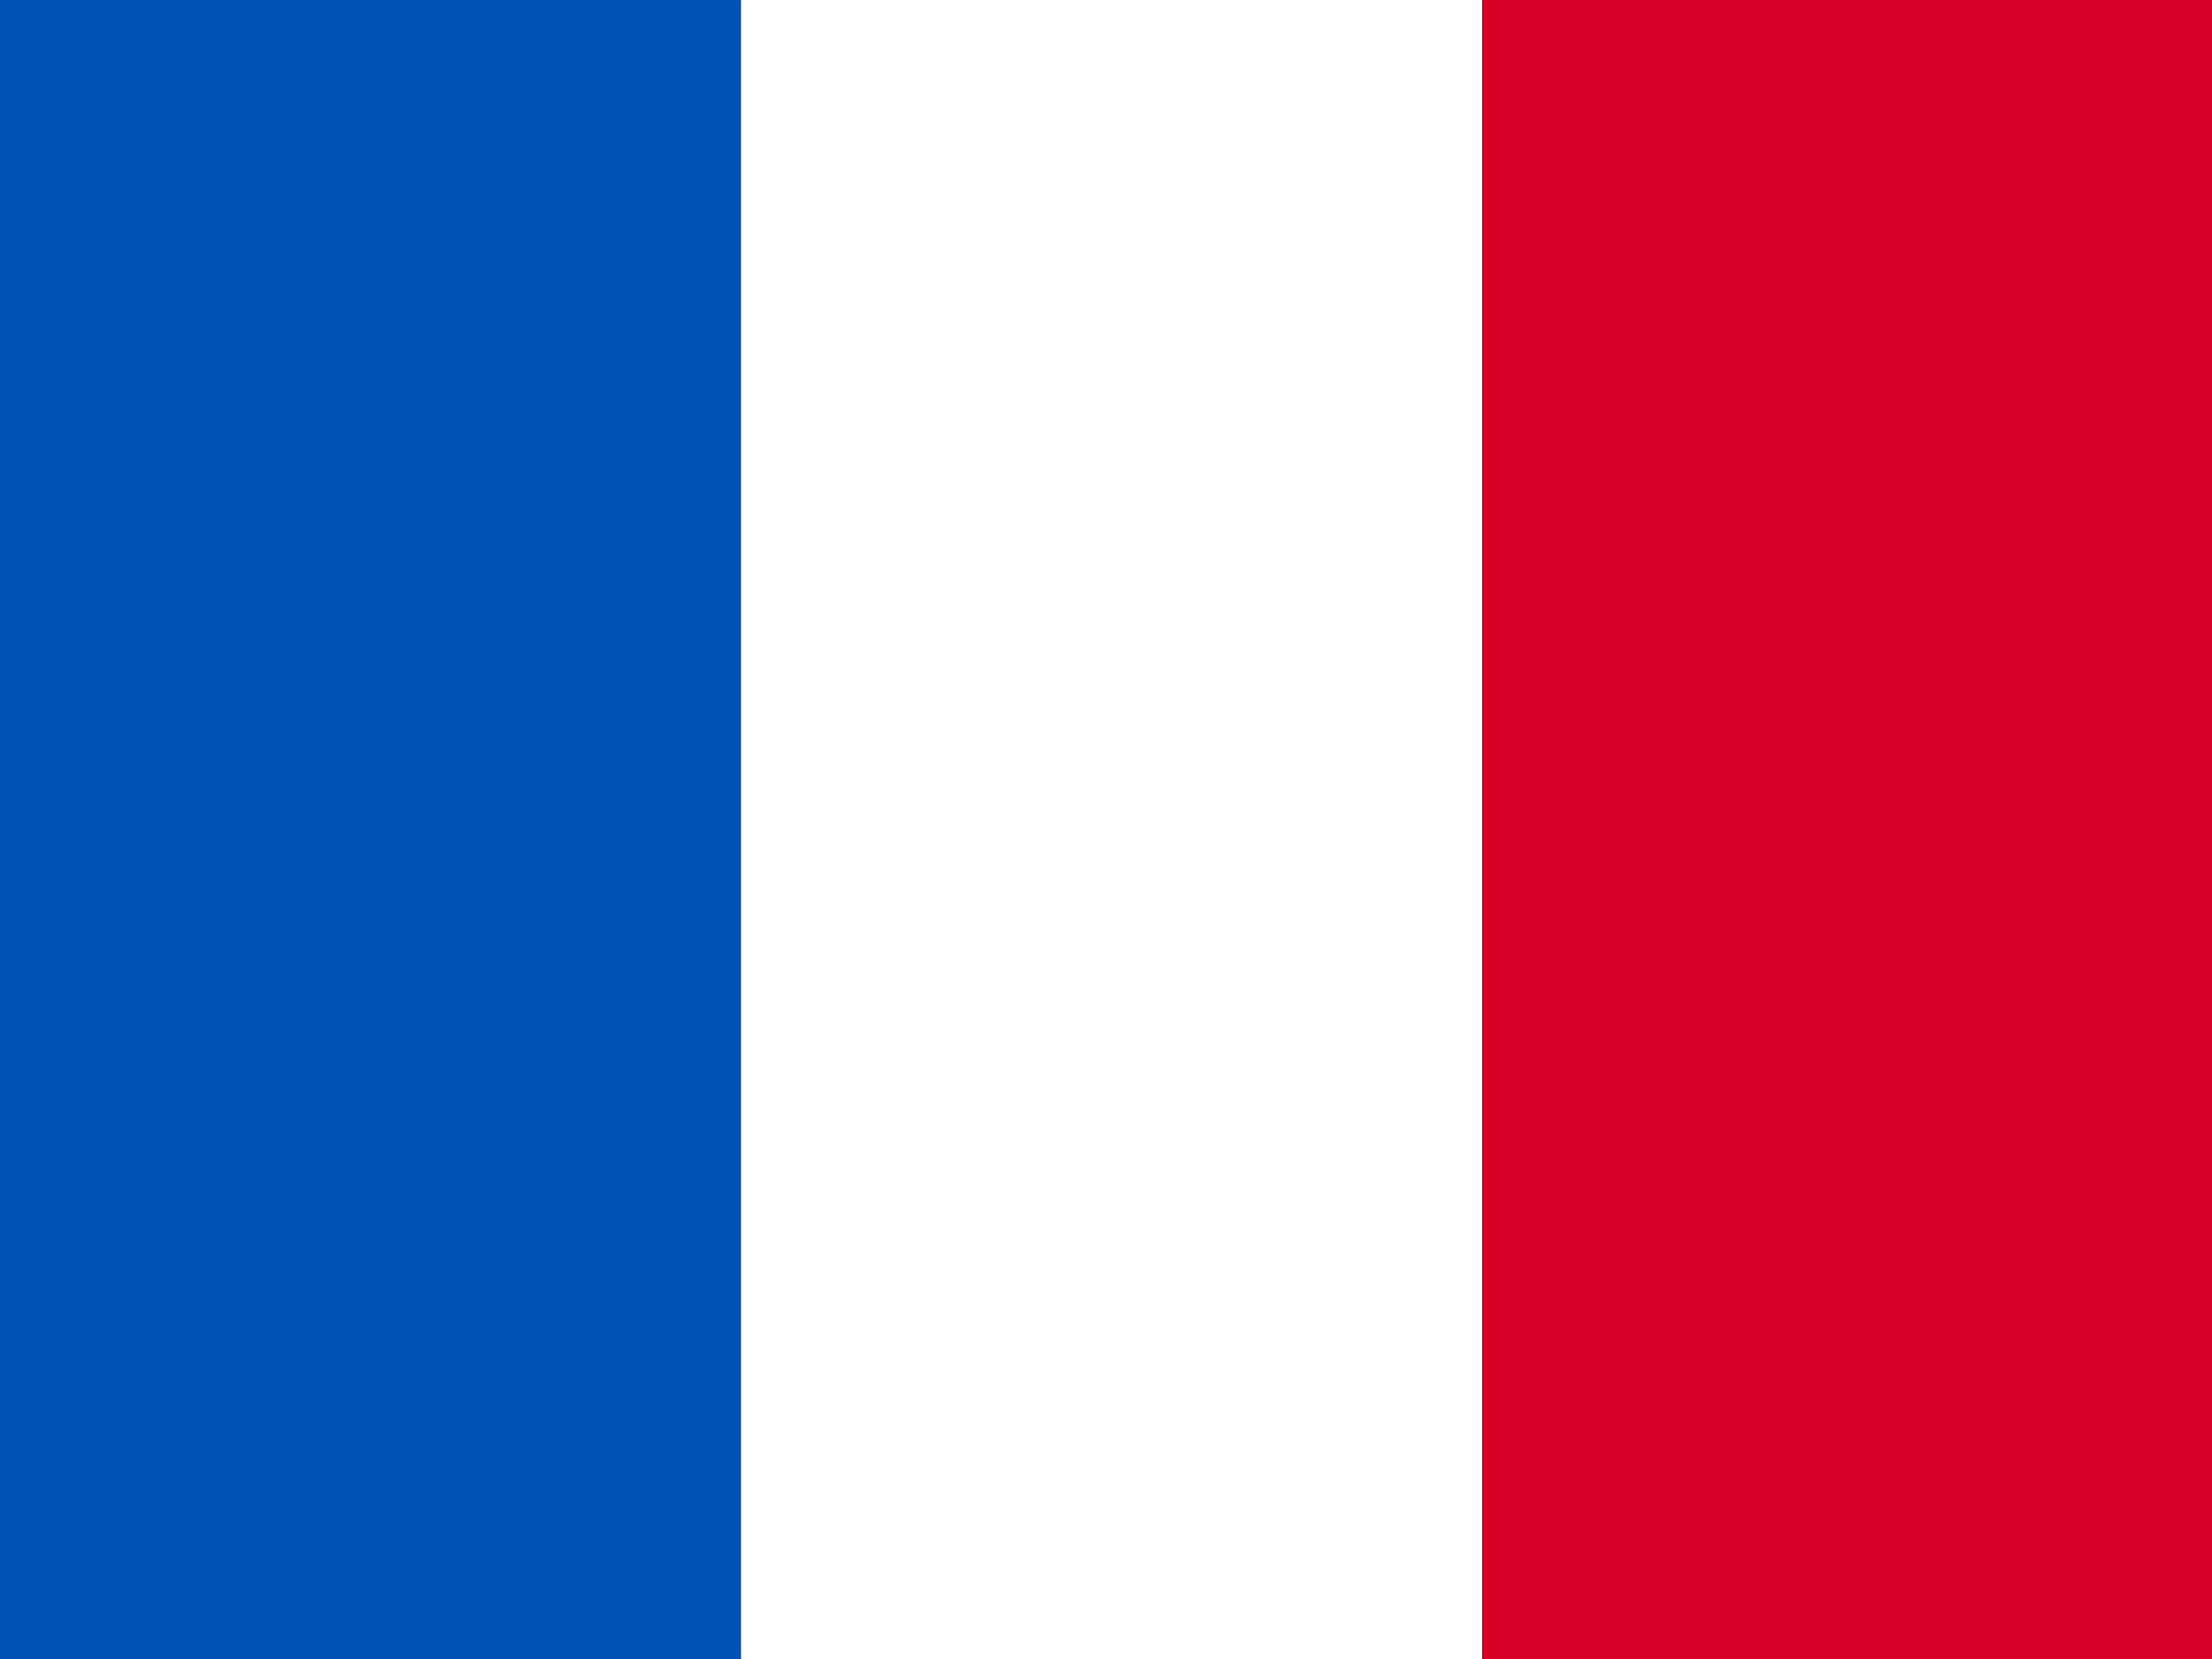
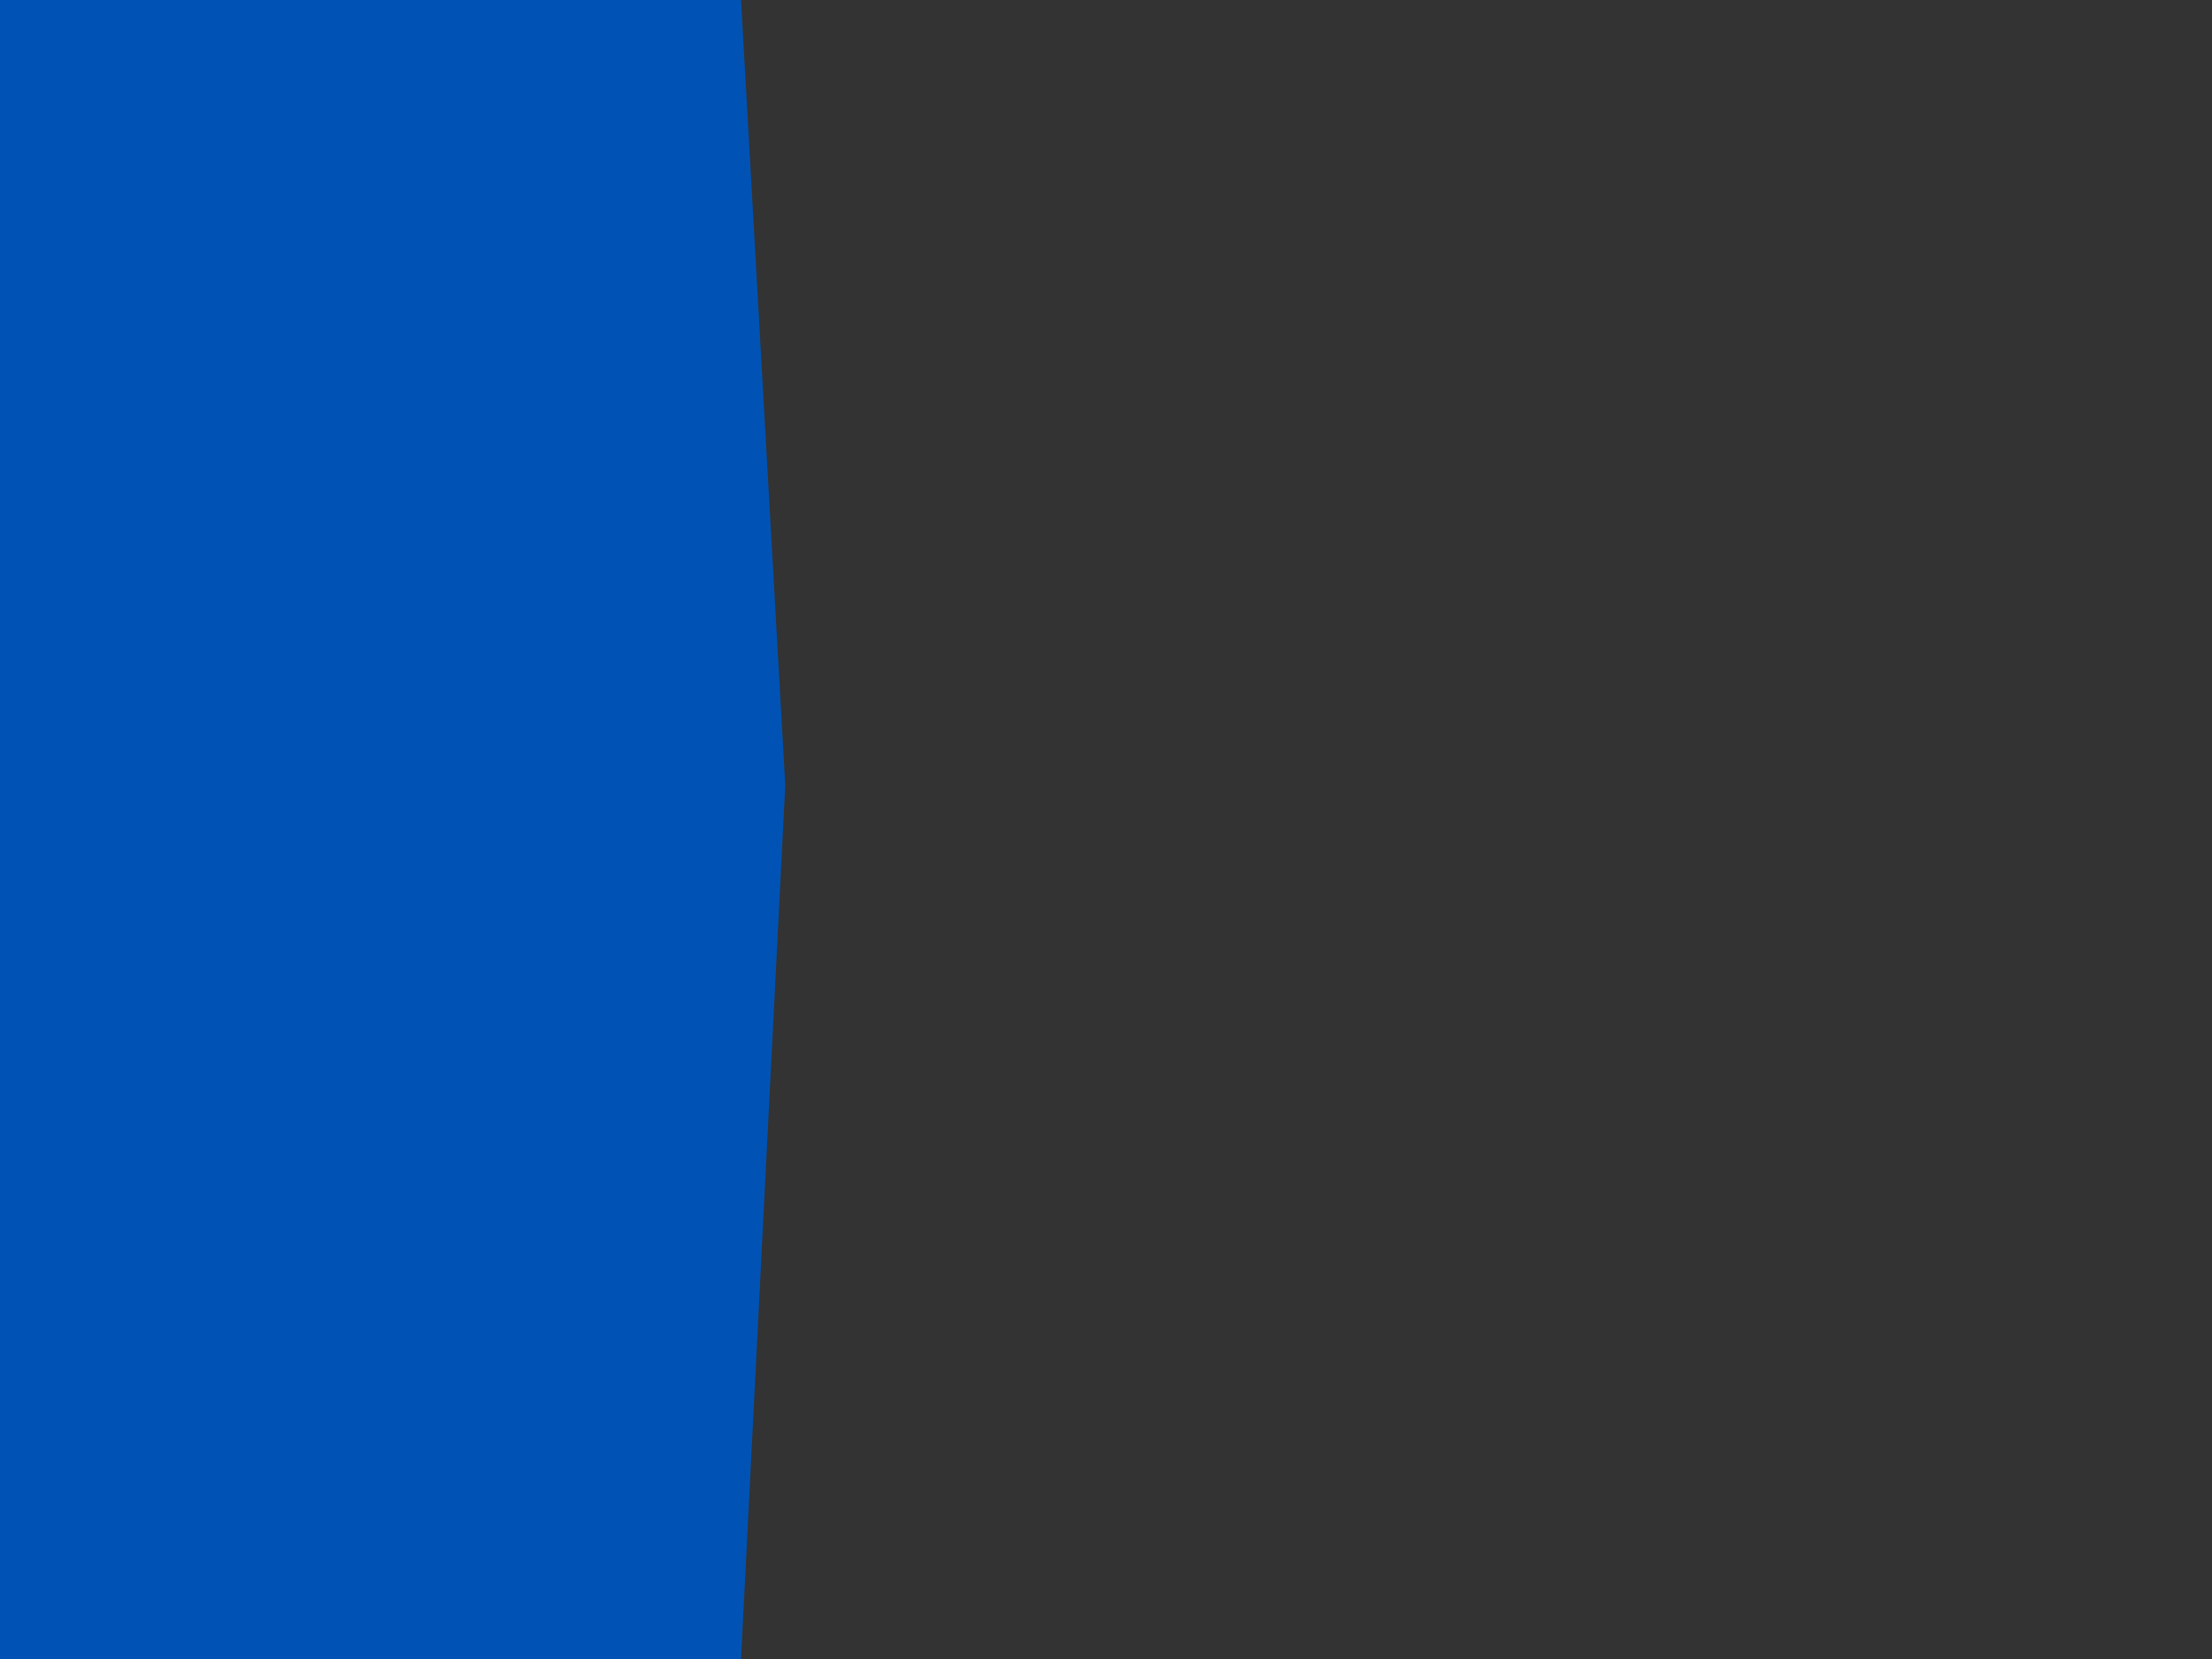
<svg xmlns="http://www.w3.org/2000/svg" width="20px" height="15px" viewBox="0 0 20 15">
  <rect x="0" y="0" width="20" height="15" fill="#333333" stroke="none" />
-   <path fill="#0053B5" d="M6.7,15H0V0h6.7l0.4,7.1L6.7,15z" />
-   <path fill="#D80027" d="M20,15h-6.7l-0.4-7.5L13.3,0H20V15z" />
-   <path fill="#FFFFFF" d="M6.7,0h6.7v15H6.7V0z" />
+   <path fill="#0053B5" d="M6.7,15H0V0h6.7l0.4,7.1L6.7,15" />
</svg>